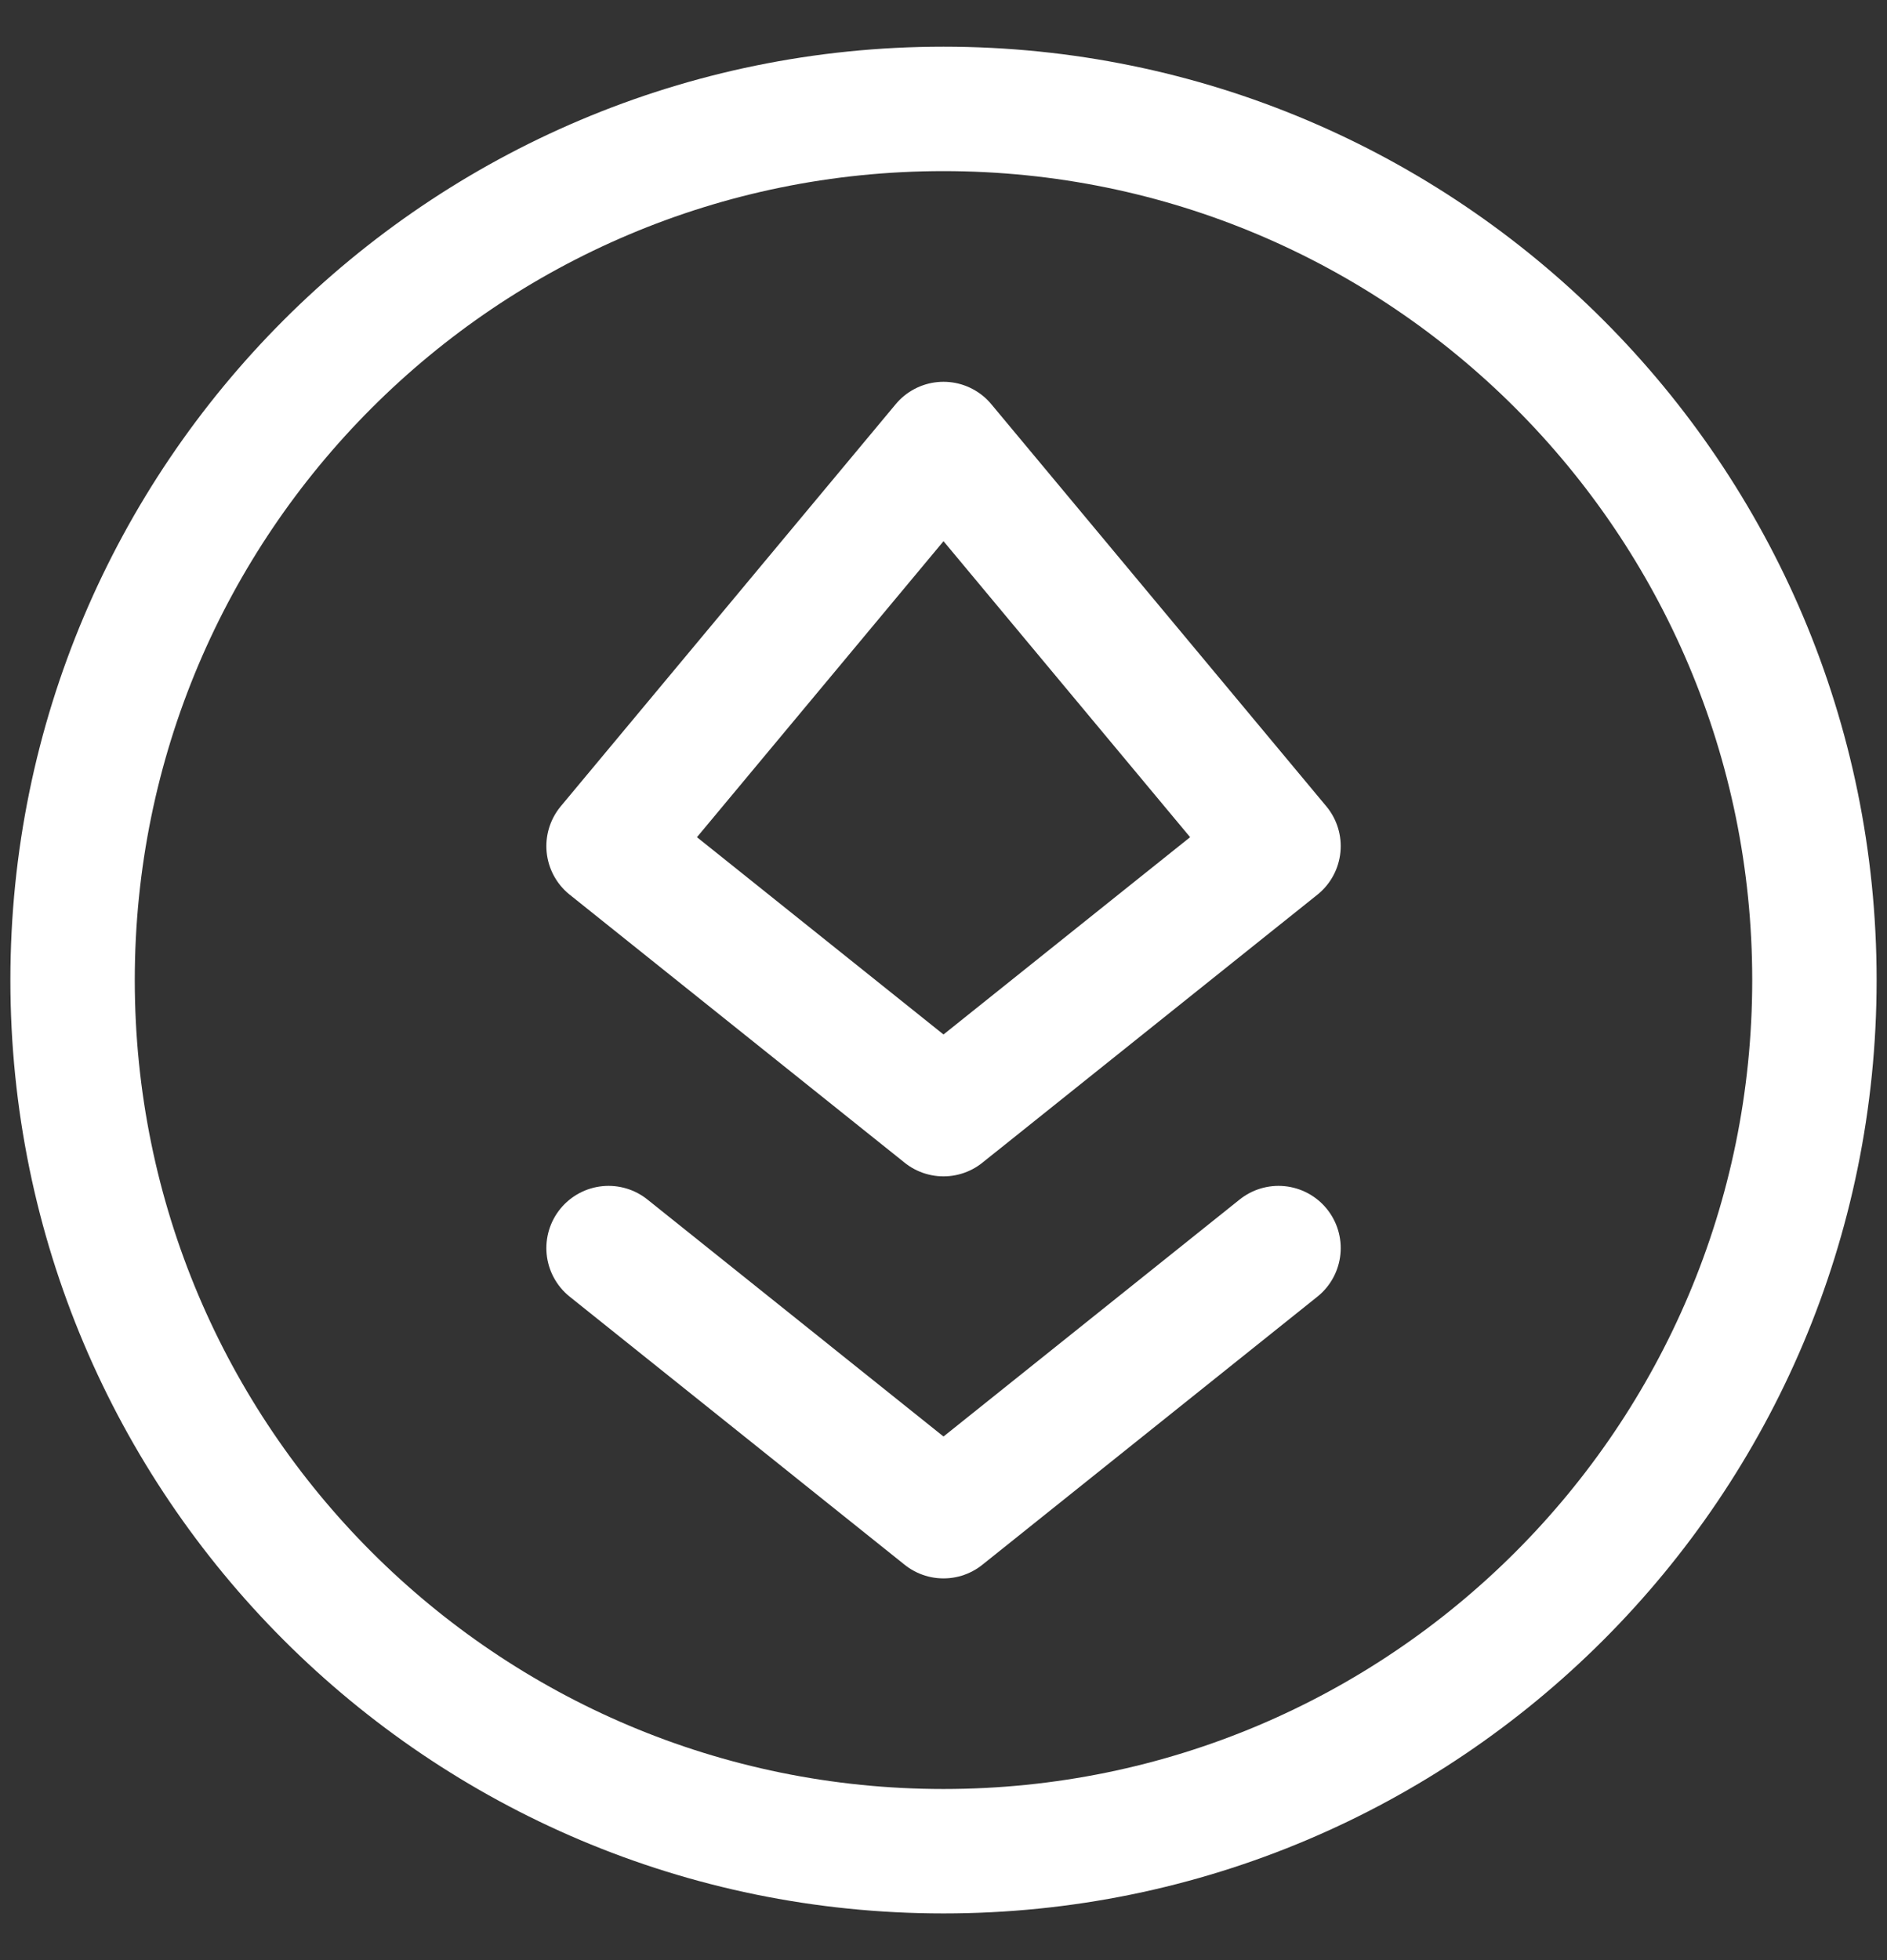
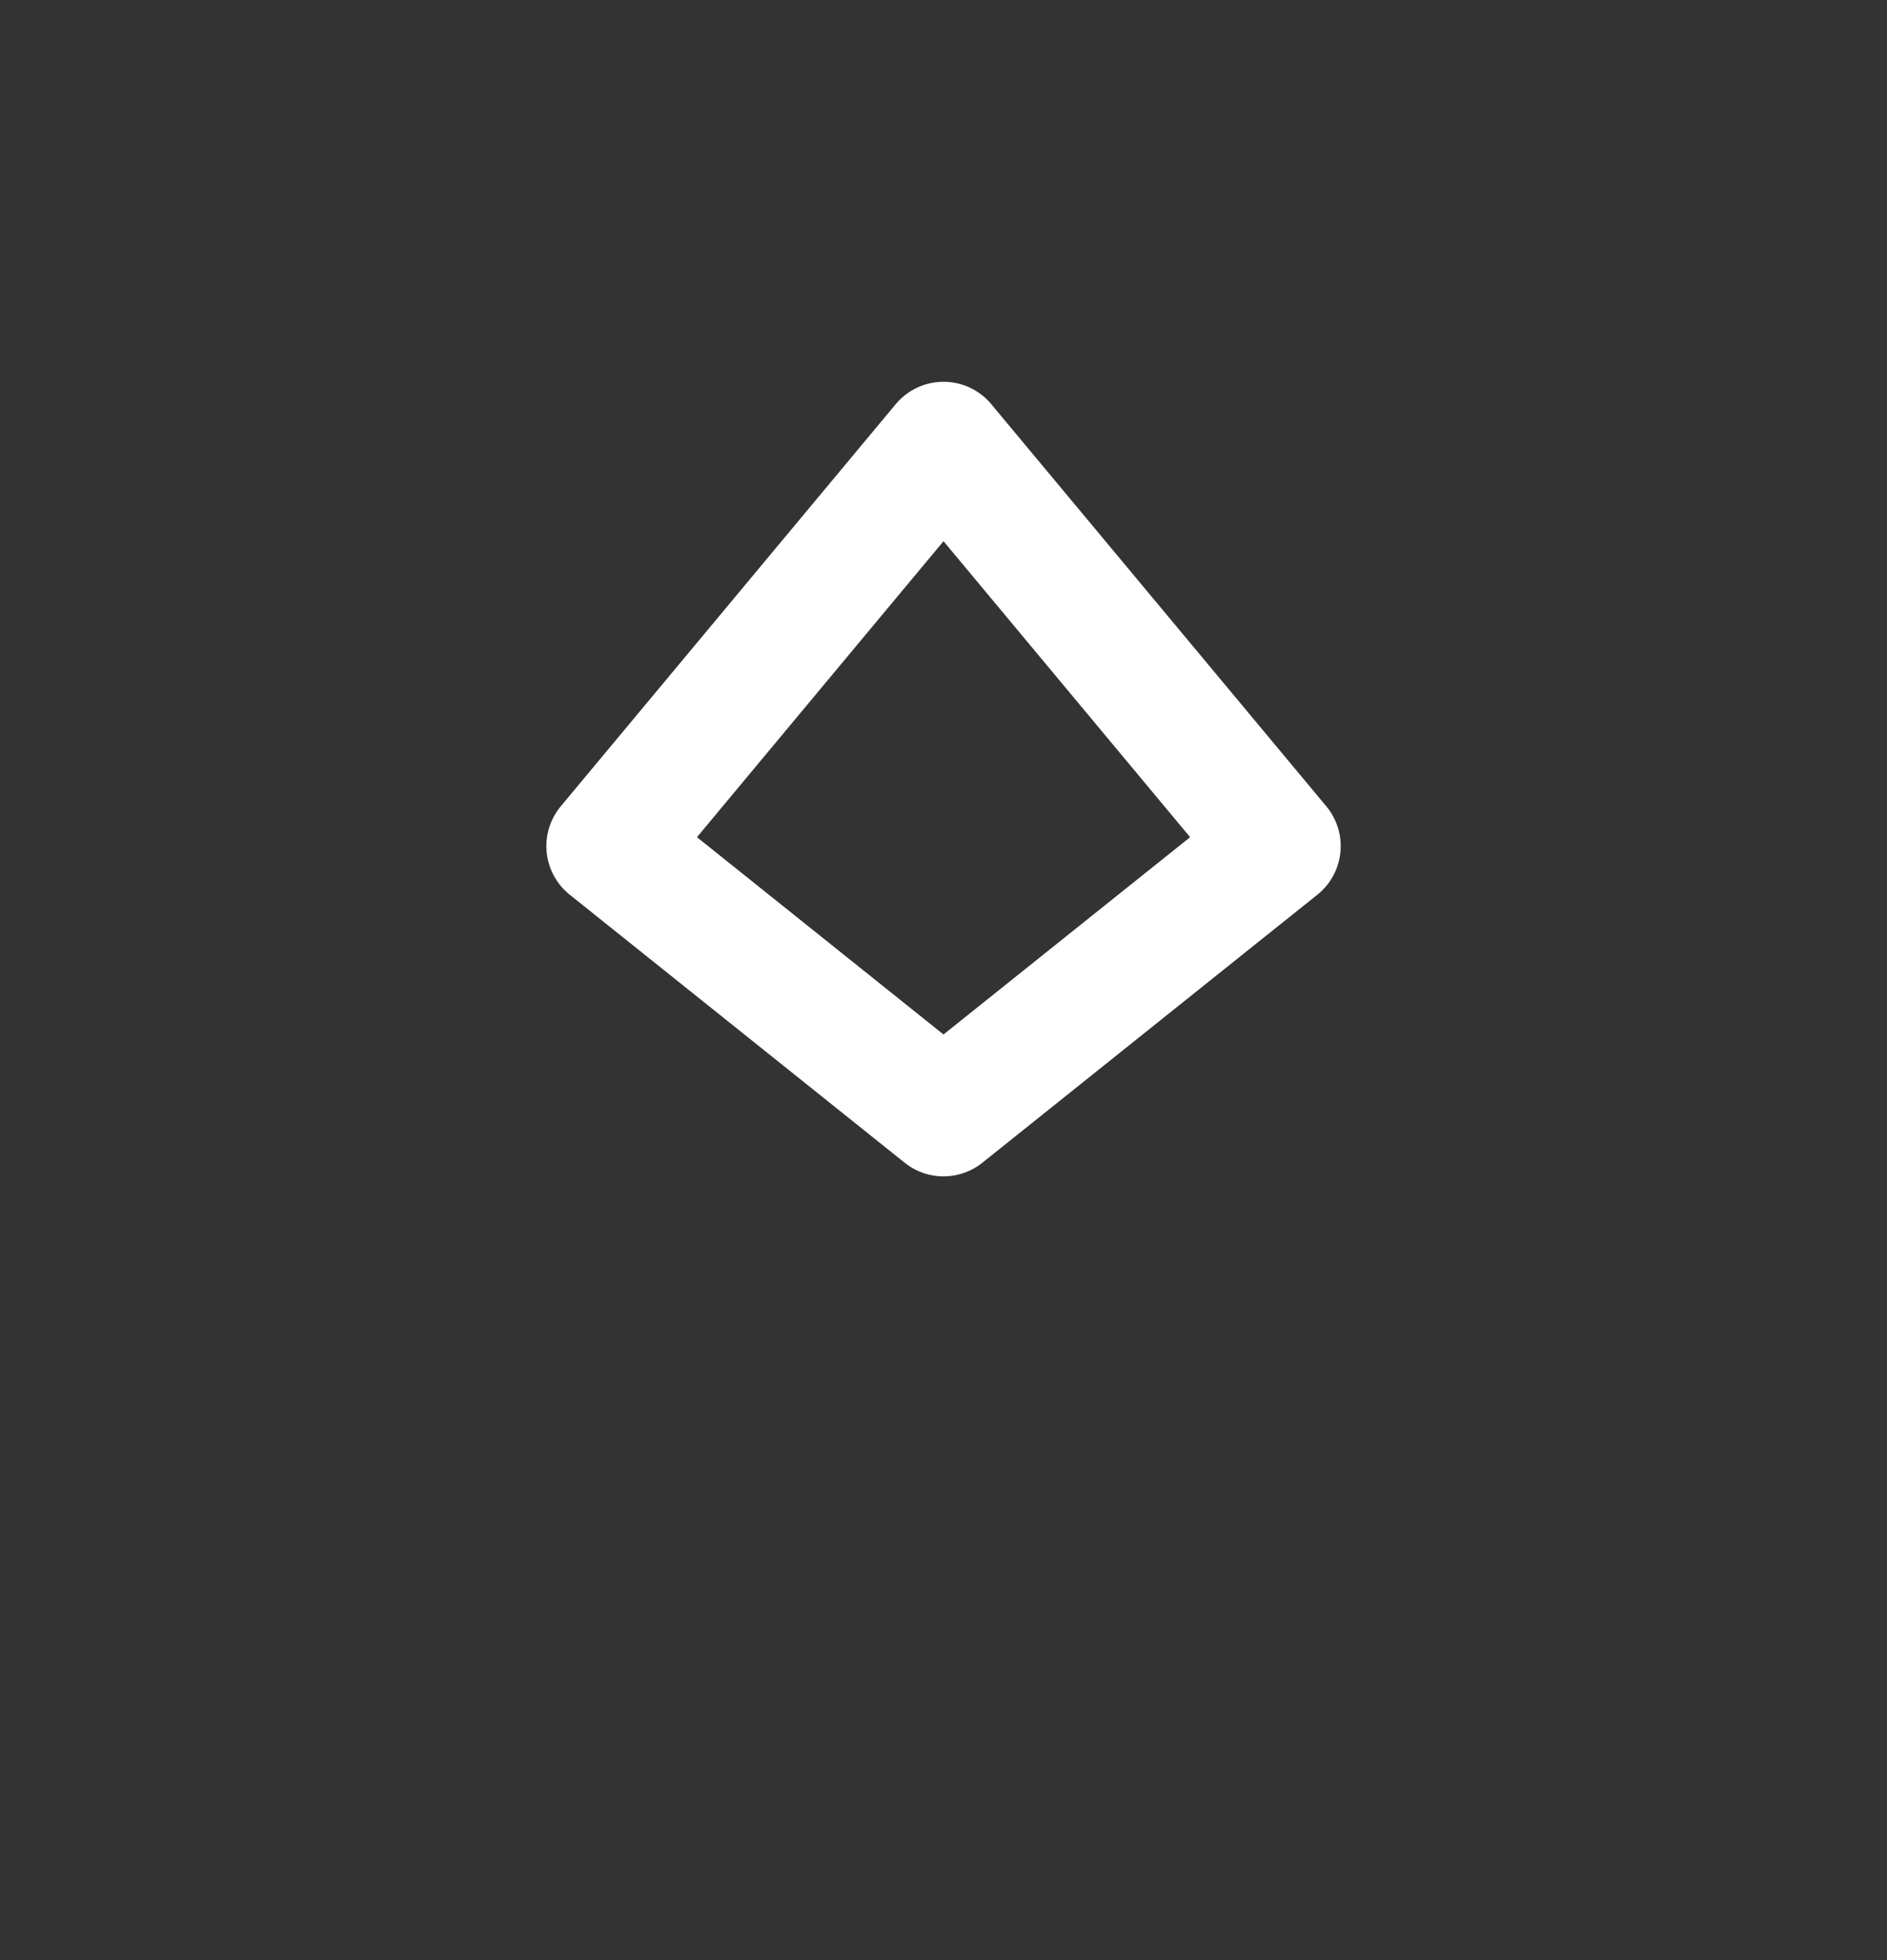
<svg xmlns="http://www.w3.org/2000/svg" width="26" height="27" viewBox="0 0 26 27" fill="none">
  <rect x="0" y="0" width="26" height="27" fill="#333333" stroke="none" />
-   <path d="M13 25.5C19.628 25.5 25 20.128 25 13.5C25 6.873 19.628 1.5 13 1.5C6.373 1.5 1 6.873 1 13.5C1 20.128 6.373 25.5 13 25.5Z" stroke="white" stroke-width="1.714" stroke-linecap="round" stroke-linejoin="round" />
  <path d="M13 6.116L8.385 11.655L13 15.347L17.616 11.655L13 6.116Z" stroke="white" stroke-width="1.714" stroke-linecap="round" stroke-linejoin="round" />
-   <path d="M8.385 17.192L13 20.885L17.616 17.192" stroke="white" stroke-width="1.714" stroke-linecap="round" stroke-linejoin="round" />
</svg>